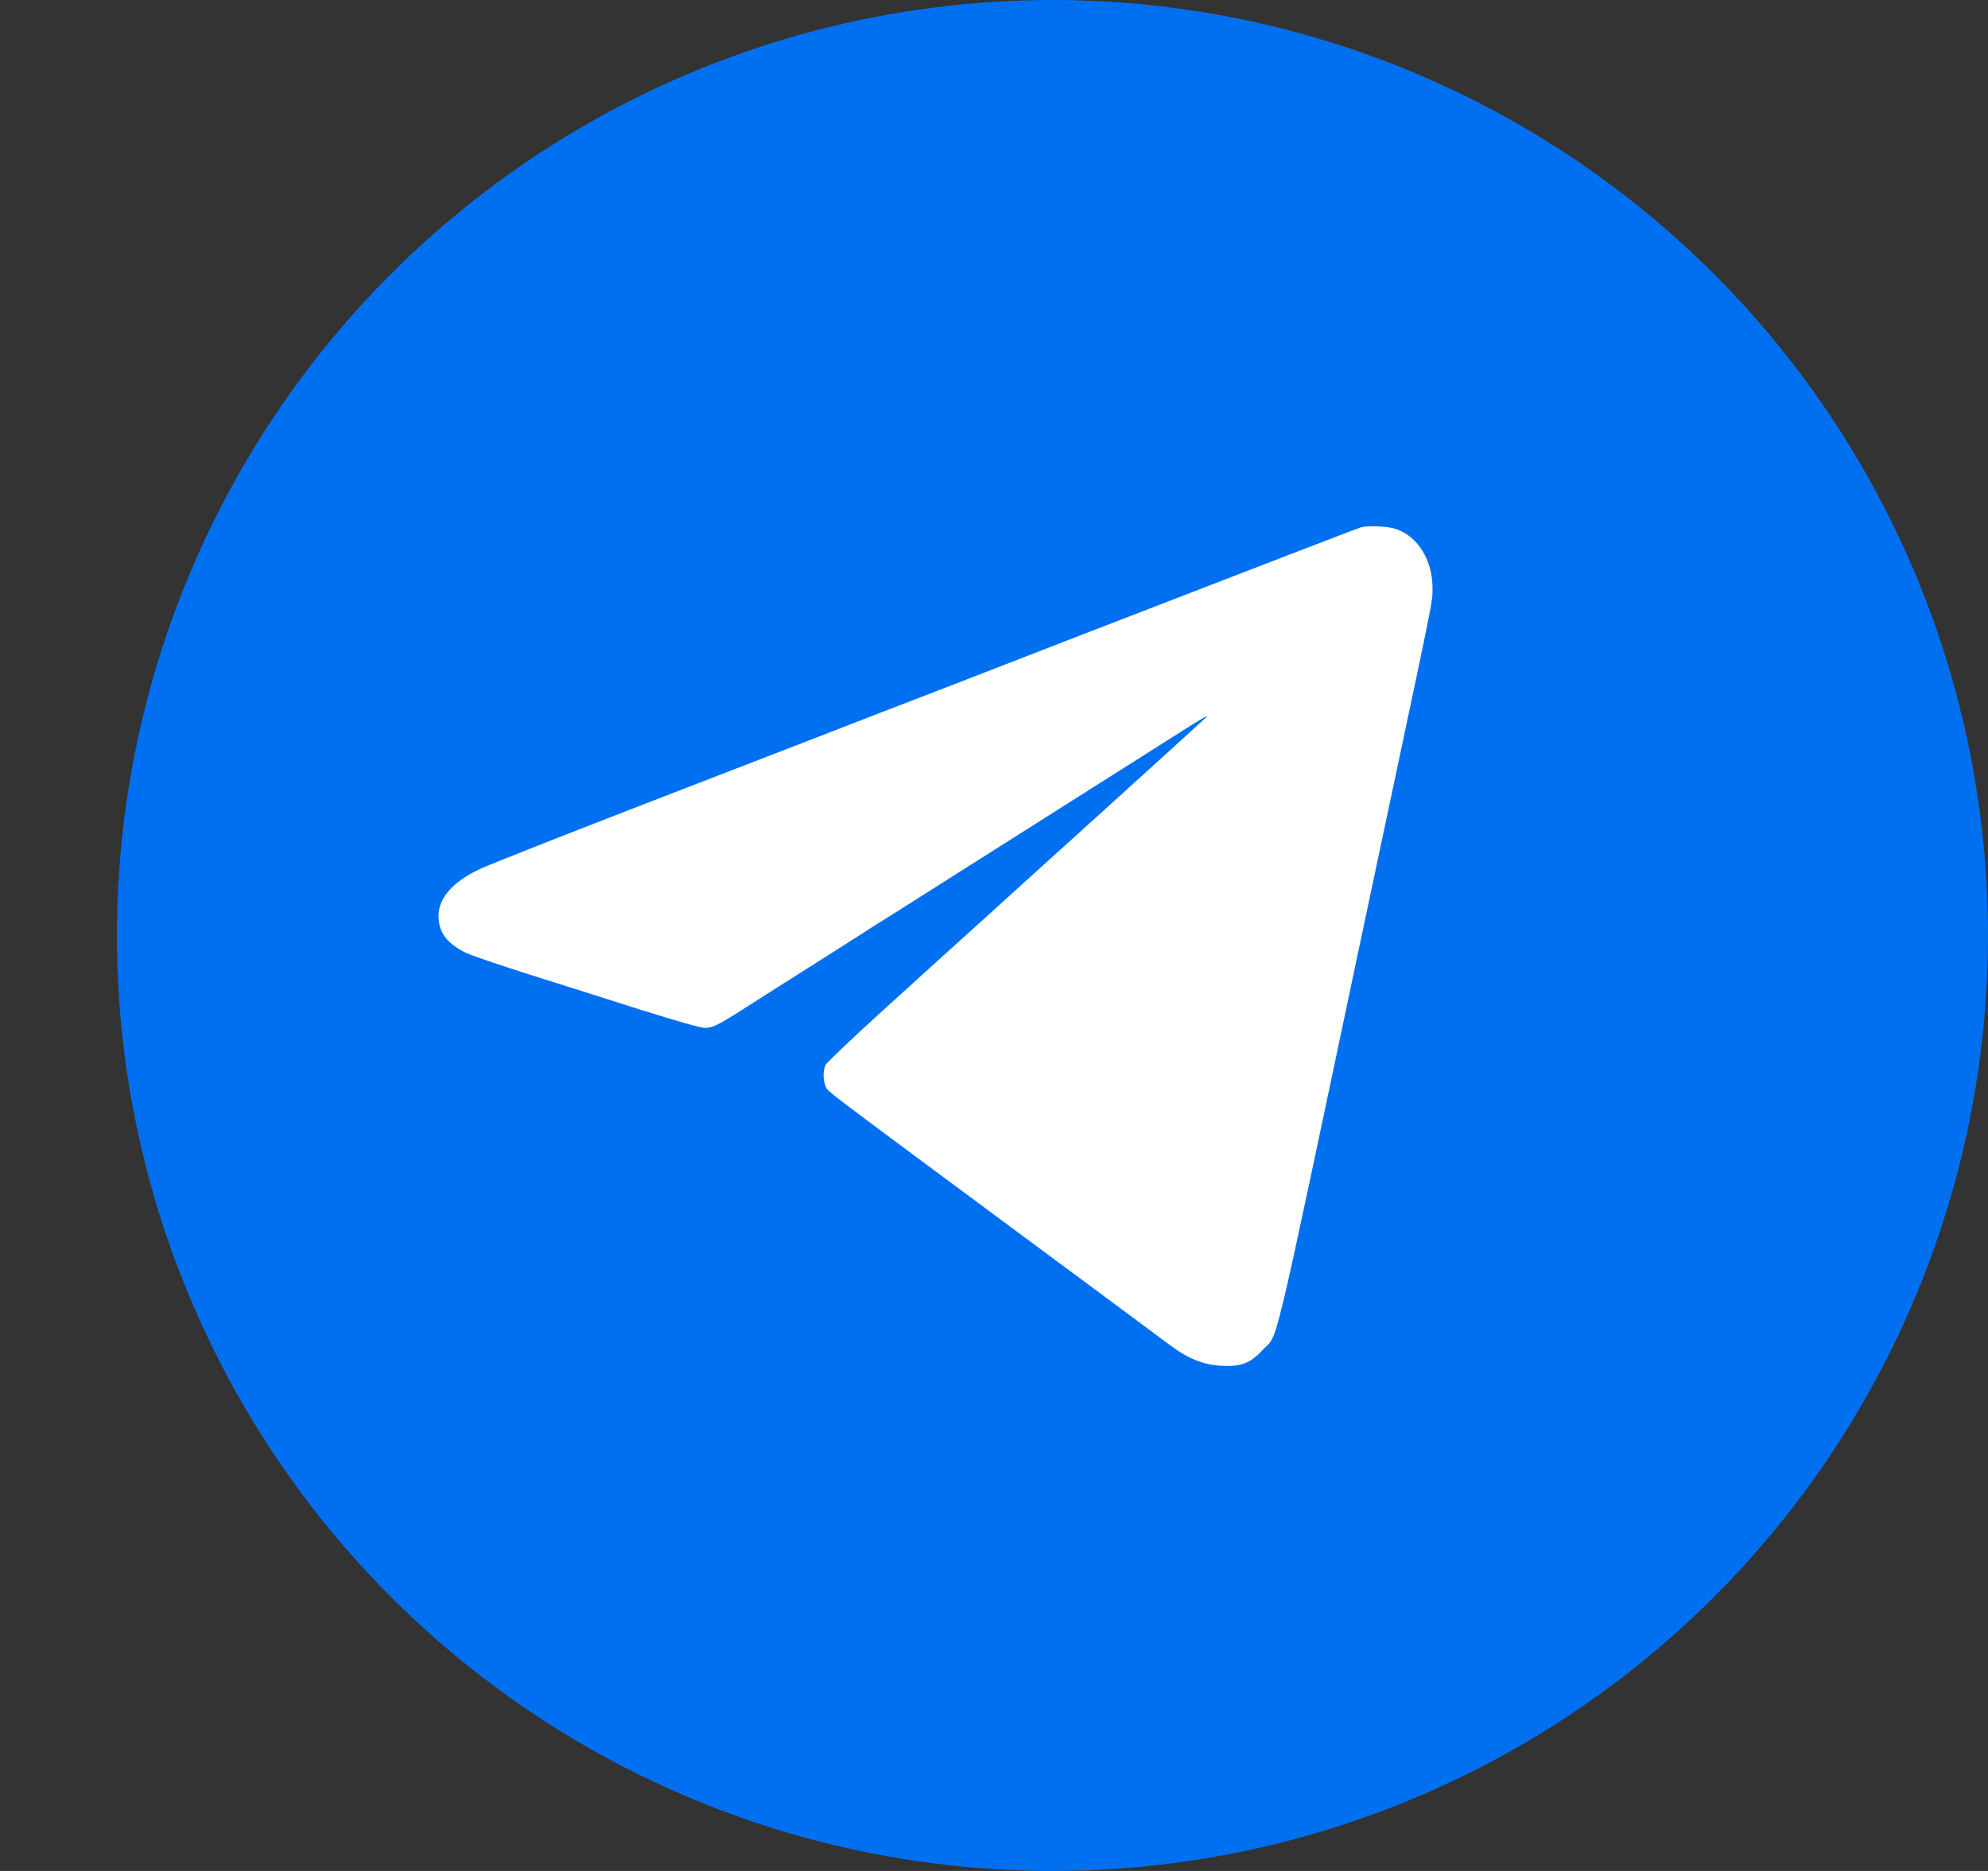
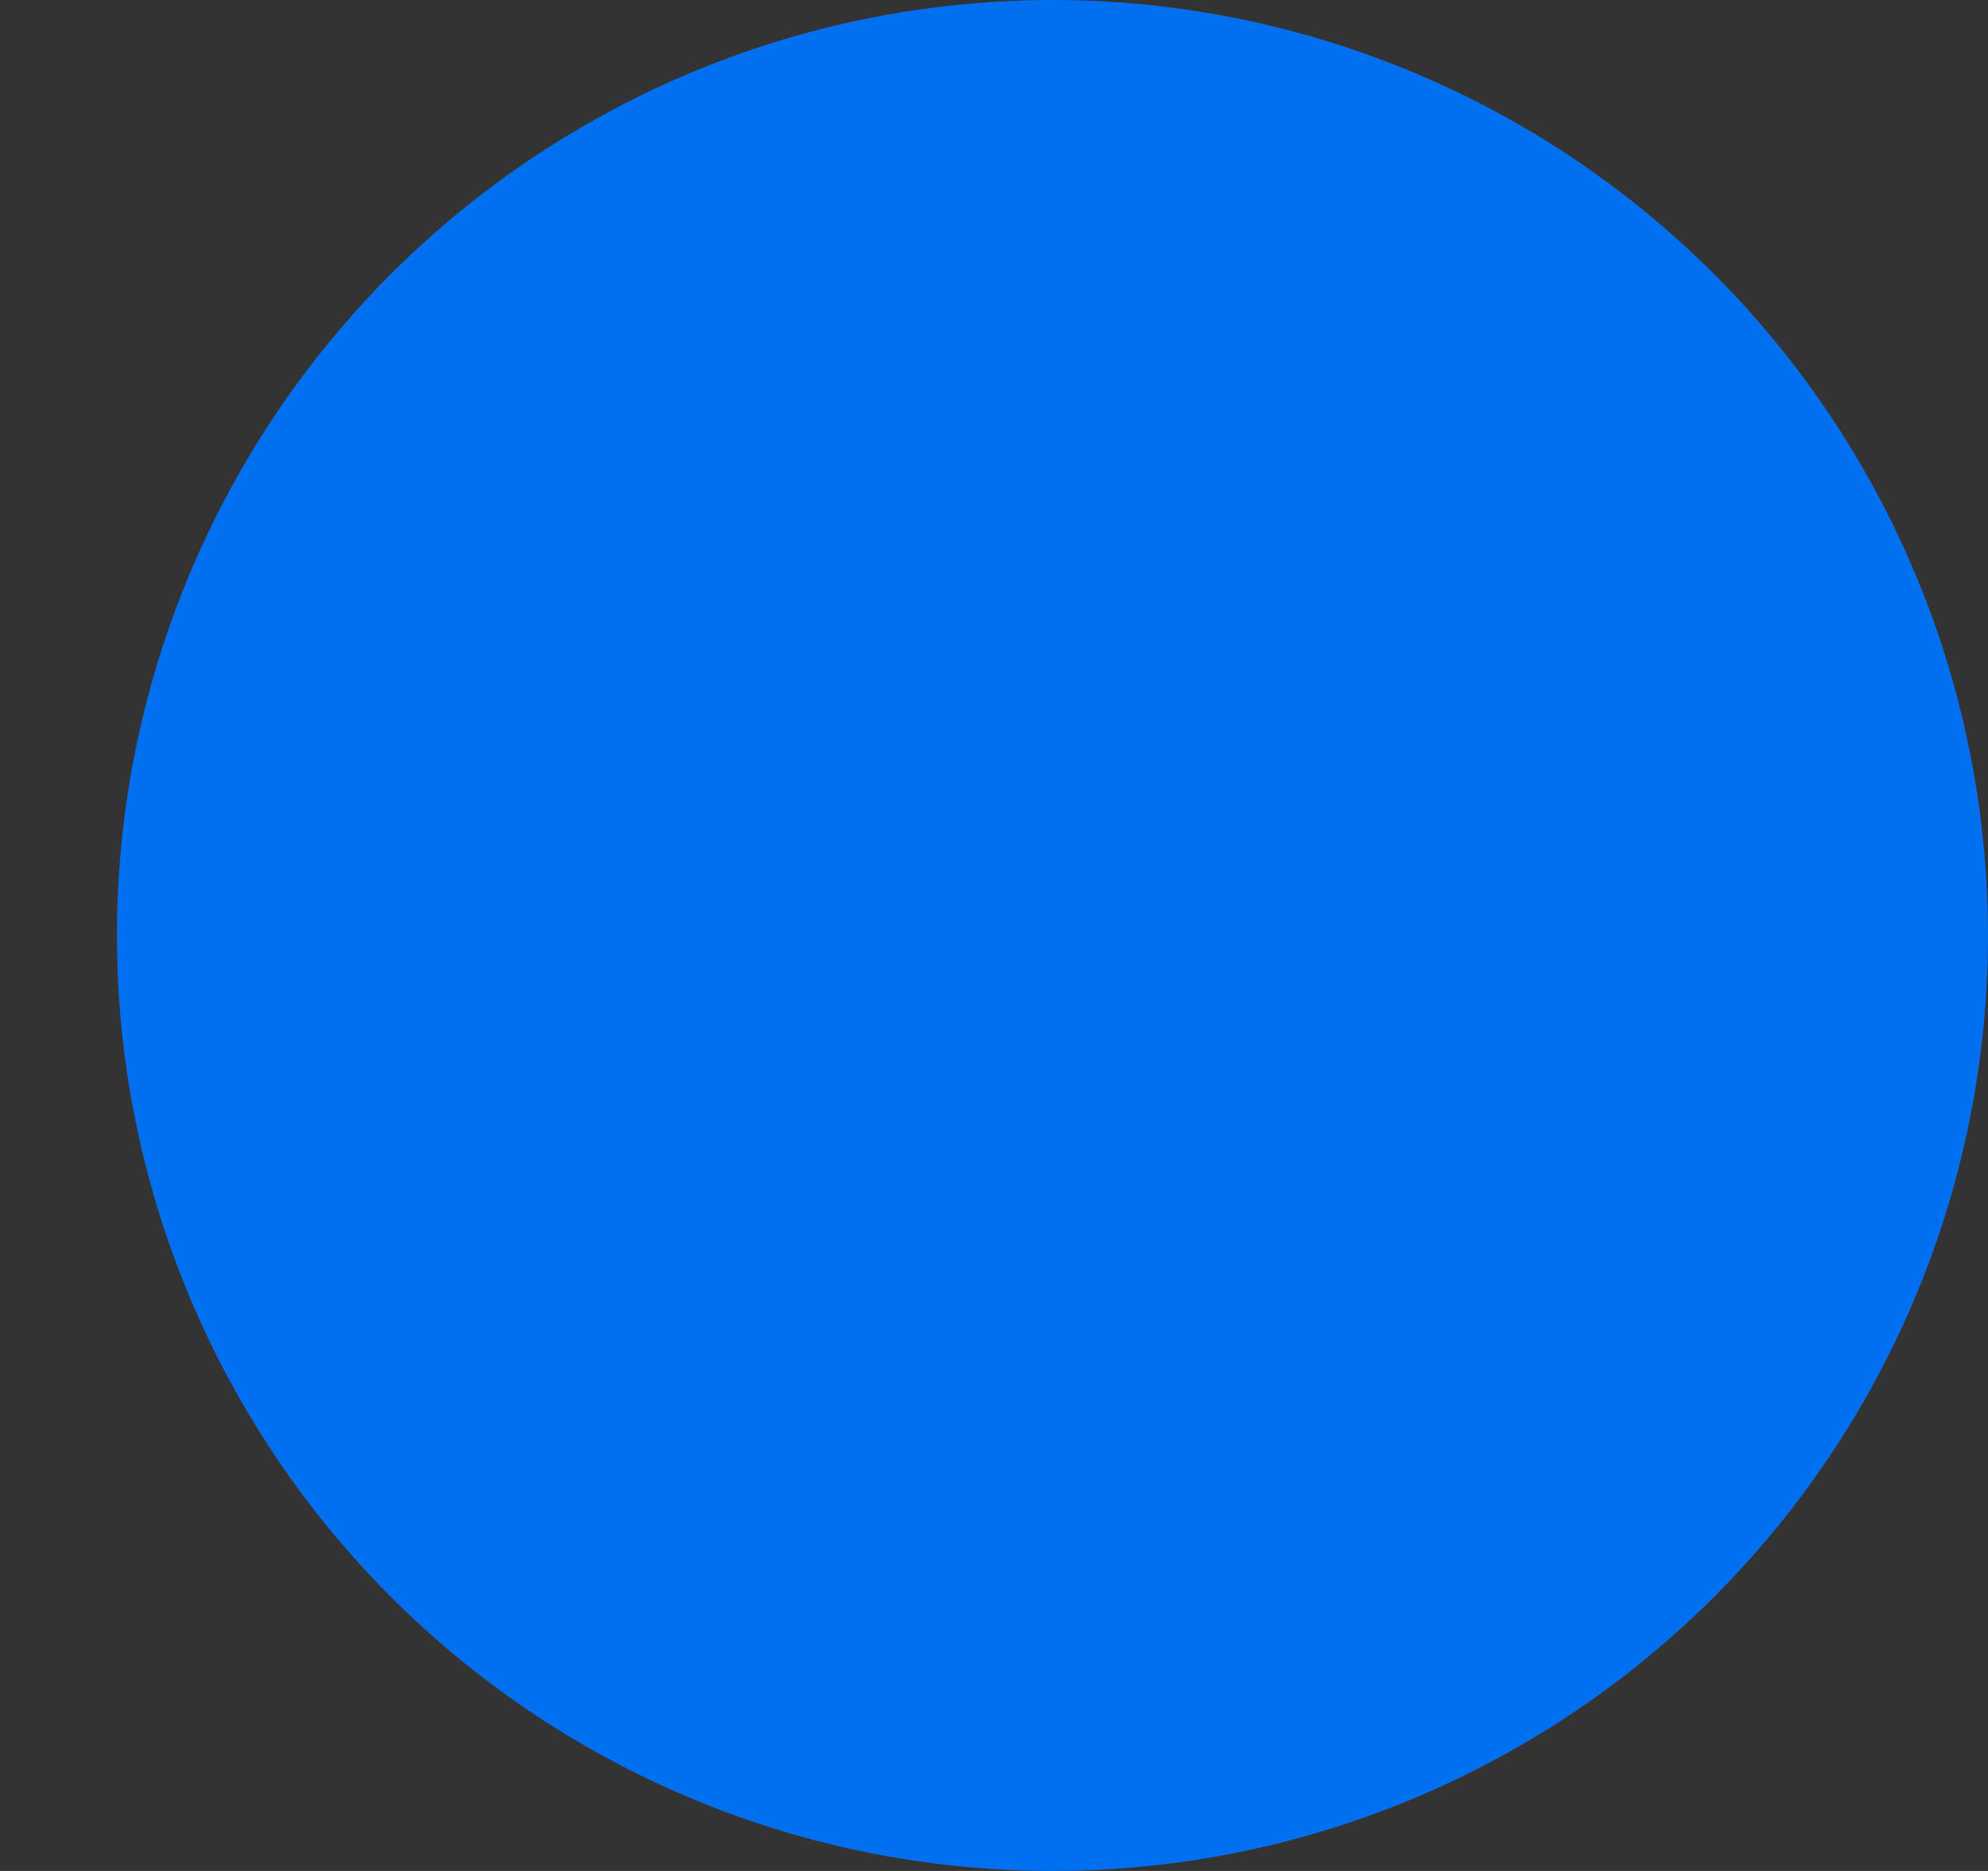
<svg xmlns="http://www.w3.org/2000/svg" width="34" height="32" viewBox="0 0 34 32" fill="none">
  <rect x="0" y="0" width="34" height="32" fill="#333333" stroke="none" />
  <circle cx="18" cy="16" r="16" fill="#0070F0" />
-   <path d="M23.279 9.018C23.229 9.031 21.359 9.752 18.277 10.944C17.531 11.232 16.542 11.617 16.078 11.797C15.614 11.975 15.16 12.152 15.072 12.184C14.983 12.22 13.463 12.809 11.692 13.492C9.922 14.175 8.347 14.794 8.195 14.869C7.706 15.104 7.473 15.394 7.502 15.728C7.524 15.972 7.663 16.145 7.964 16.295C8.039 16.333 8.527 16.5 9.05 16.666C9.573 16.831 10.44 17.105 10.971 17.275C11.561 17.46 11.985 17.581 12.052 17.581C12.186 17.581 12.28 17.535 12.709 17.261C12.886 17.145 13.414 16.812 13.878 16.519C14.342 16.223 14.833 15.913 14.964 15.827C15.099 15.744 15.278 15.628 15.367 15.574C15.455 15.518 15.638 15.405 15.769 15.319C16.032 15.152 19.929 12.685 20.41 12.381C20.573 12.279 20.675 12.225 20.637 12.262C20.6 12.297 19.811 13.016 18.881 13.858C17.953 14.697 16.957 15.598 16.67 15.86C16.383 16.118 15.702 16.736 15.155 17.232C14.608 17.729 14.141 18.17 14.12 18.213C14.074 18.31 14.074 18.466 14.12 18.577C14.16 18.674 13.953 18.515 17.338 21.025C18.704 22.036 19.911 22.932 20.023 23.016C20.321 23.239 20.589 23.344 20.892 23.36C21.23 23.376 21.383 23.317 21.598 23.086C21.871 22.792 21.724 23.406 23.25 16.182C23.331 15.806 23.615 14.46 23.883 13.196C24.519 10.196 24.5 10.288 24.5 10.062C24.5 9.588 24.259 9.19 23.891 9.053C23.752 9.002 23.424 8.983 23.279 9.018Z" fill="white" />
</svg>